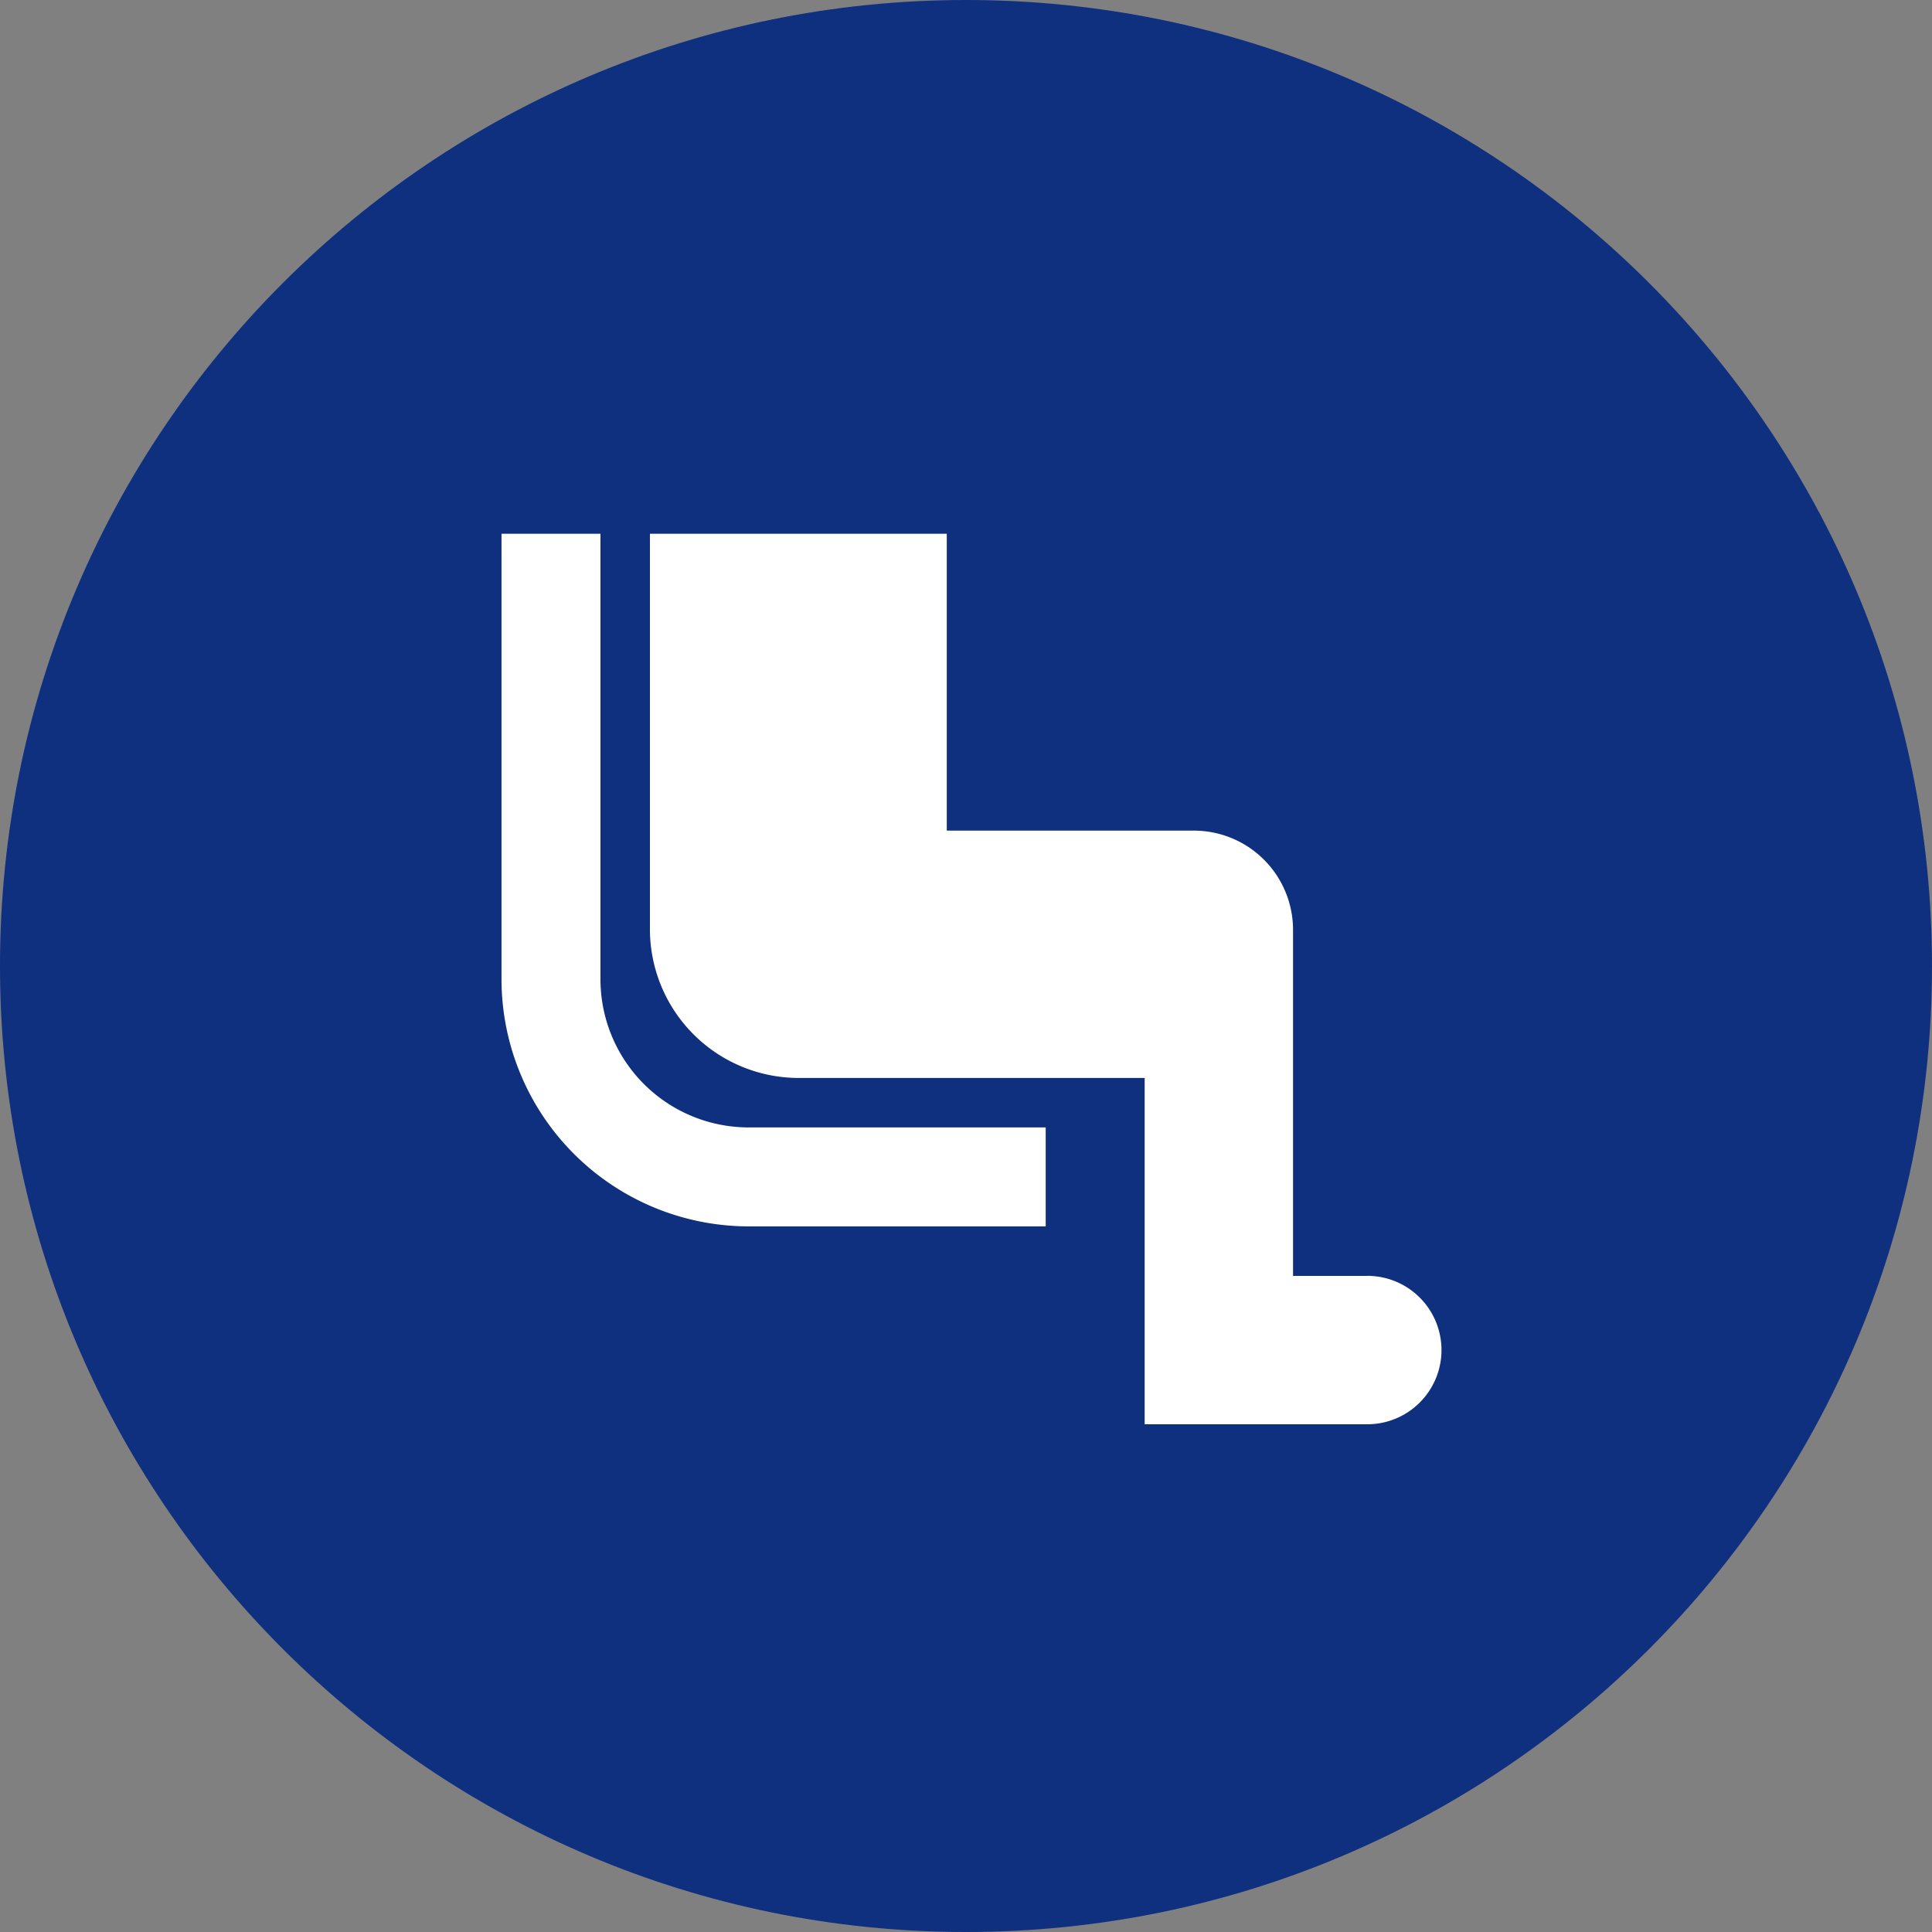
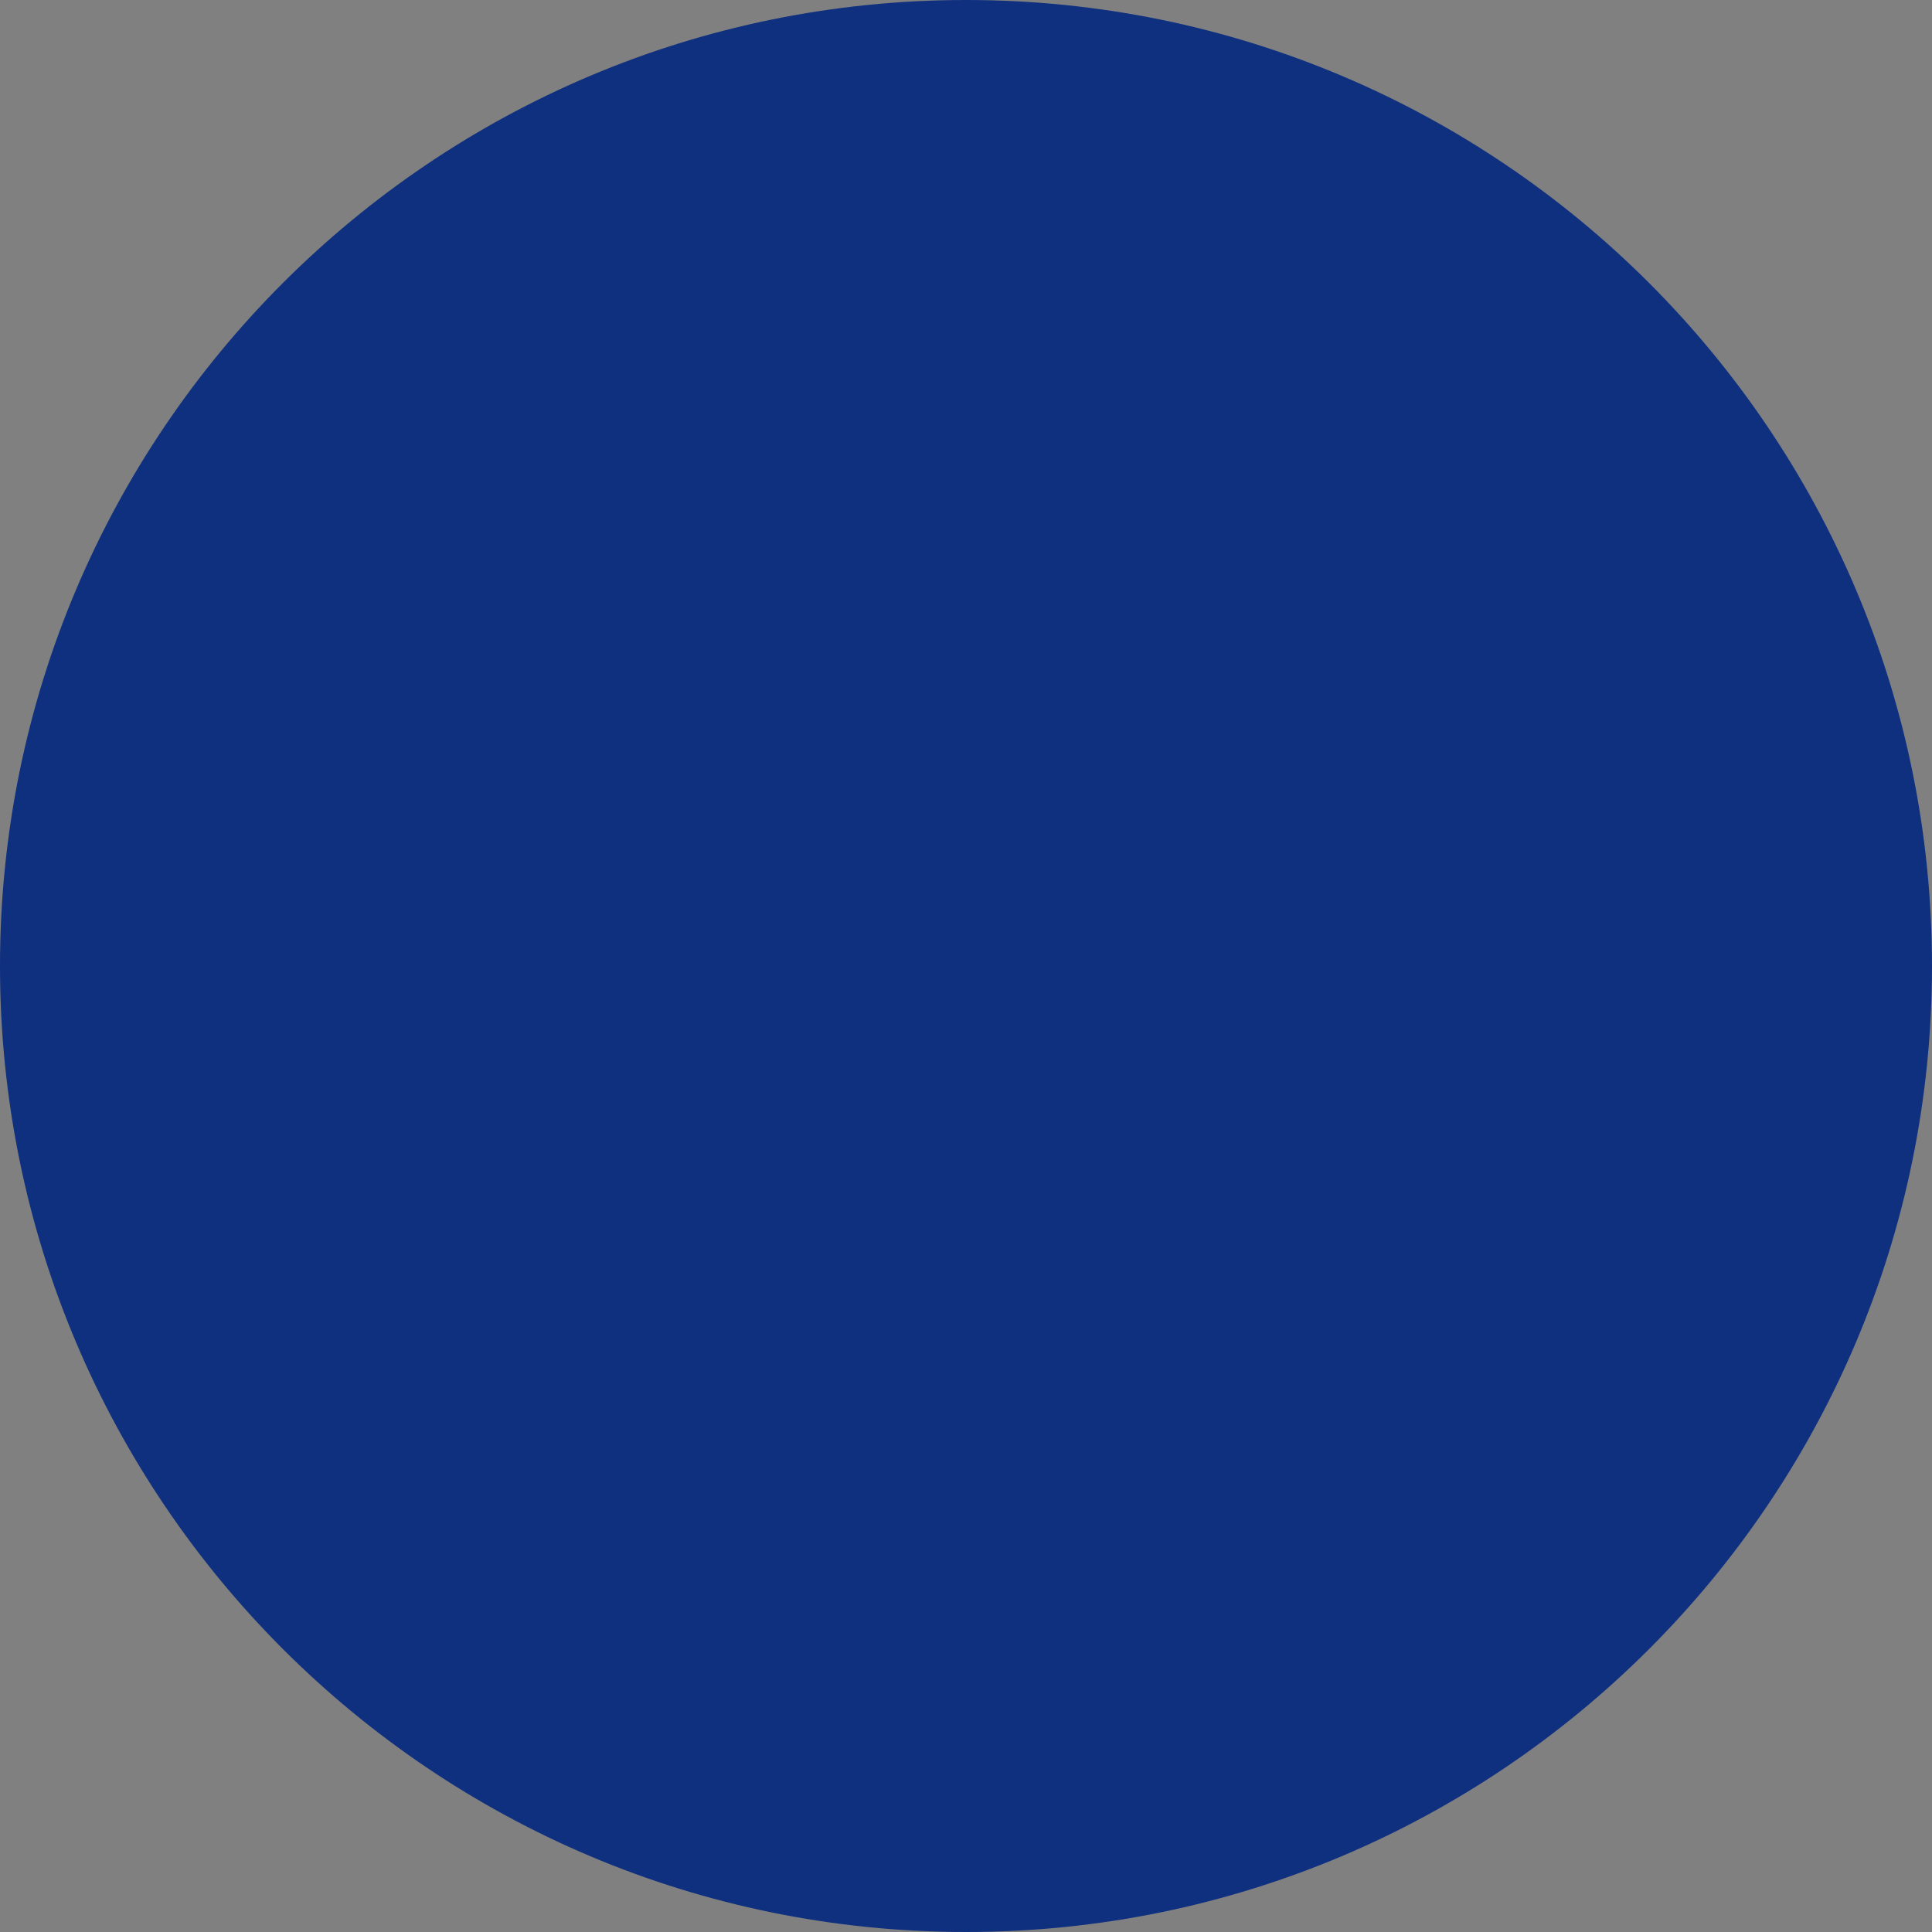
<svg xmlns="http://www.w3.org/2000/svg" width="40" height="40" viewBox="0 0 40 40">
  <rect x="0" y="0" width="40" height="40" fill="#808080" stroke="none" />
  <g id="Grupo_4090" data-name="Grupo 4090" transform="translate(-120 -30)">
    <g id="Caminho_36" data-name="Caminho 36" transform="translate(120 30)" fill="#0f2f7f">
      <path d="M 20 39.5 C 17.367 39.5 14.814 38.984 12.41 37.968 C 10.088 36.986 8.002 35.58 6.211 33.789 C 4.42 31.998 3.014 29.912 2.032 27.59 C 1.016 25.186 0.5 22.633 0.5 20 C 0.5 17.367 1.016 14.814 2.032 12.41 C 3.014 10.088 4.42 8.002 6.211 6.211 C 8.002 4.42 10.088 3.014 12.41 2.032 C 14.814 1.016 17.367 0.5 20 0.5 C 22.633 0.5 25.186 1.016 27.59 2.032 C 29.912 3.014 31.998 4.42 33.789 6.211 C 35.58 8.002 36.986 10.088 37.968 12.41 C 38.984 14.814 39.5 17.367 39.5 20 C 39.5 22.633 38.984 25.186 37.968 27.59 C 36.986 29.912 35.58 31.998 33.789 33.789 C 31.998 35.58 29.912 36.986 27.59 37.968 C 25.186 38.984 22.633 39.5 20 39.5 Z" stroke="none" />
      <path d="M 20 1 C 17.435 1 14.946 1.502 12.605 2.493 C 10.342 3.45 8.31 4.82 6.565 6.565 C 4.82 8.31 3.45 10.342 2.493 12.605 C 1.502 14.946 1 17.435 1 20 C 1 22.565 1.502 25.054 2.493 27.395 C 3.45 29.658 4.82 31.69 6.565 33.435 C 8.31 35.18 10.342 36.55 12.605 37.507 C 14.946 38.498 17.435 39 20 39 C 22.565 39 25.054 38.498 27.395 37.507 C 29.658 36.55 31.69 35.18 33.435 33.435 C 35.18 31.69 36.55 29.658 37.507 27.395 C 38.498 25.054 39 22.565 39 20 C 39 17.435 38.498 14.946 37.507 12.605 C 36.55 10.342 35.18 8.31 33.435 6.565 C 31.69 4.82 29.658 3.45 27.395 2.493 C 25.054 1.502 22.565 1 20 1 M 20 0 C 31.046 0 40 8.954 40 20 C 40 31.046 31.046 40 20 40 C 8.954 40 0 31.046 0 20 C 0 8.954 8.954 0 20 0 Z" stroke="none" fill="#0f2f7f" />
    </g>
    <g id="Grupo_4089" data-name="Grupo 4089" transform="translate(-6917.617 -153.18)">
      <rect id="Retângulo_7938" data-name="Retângulo 7938" width="20" height="20" transform="translate(7047.617 193.18)" fill="none" />
-       <path id="Icon_material-airline-seat-legroom-normal" data-name="Icon material-airline-seat-legroom-normal" d="M6.549,13.719V4.5H4.5v9.219A5.123,5.123,0,0,0,9.621,18.84h6.146V16.791H9.621A3.069,3.069,0,0,1,6.549,13.719Zm15.876,6.146H20.888v-7.17a2.055,2.055,0,0,0-2.049-2.049H13.719V4.5H7.573v8.194a3.082,3.082,0,0,0,3.073,3.073h7.17v7.17h4.609a1.536,1.536,0,0,0,0-3.073Z" transform="translate(7043.5 189.731)" fill="#fff" />
    </g>
  </g>
</svg>